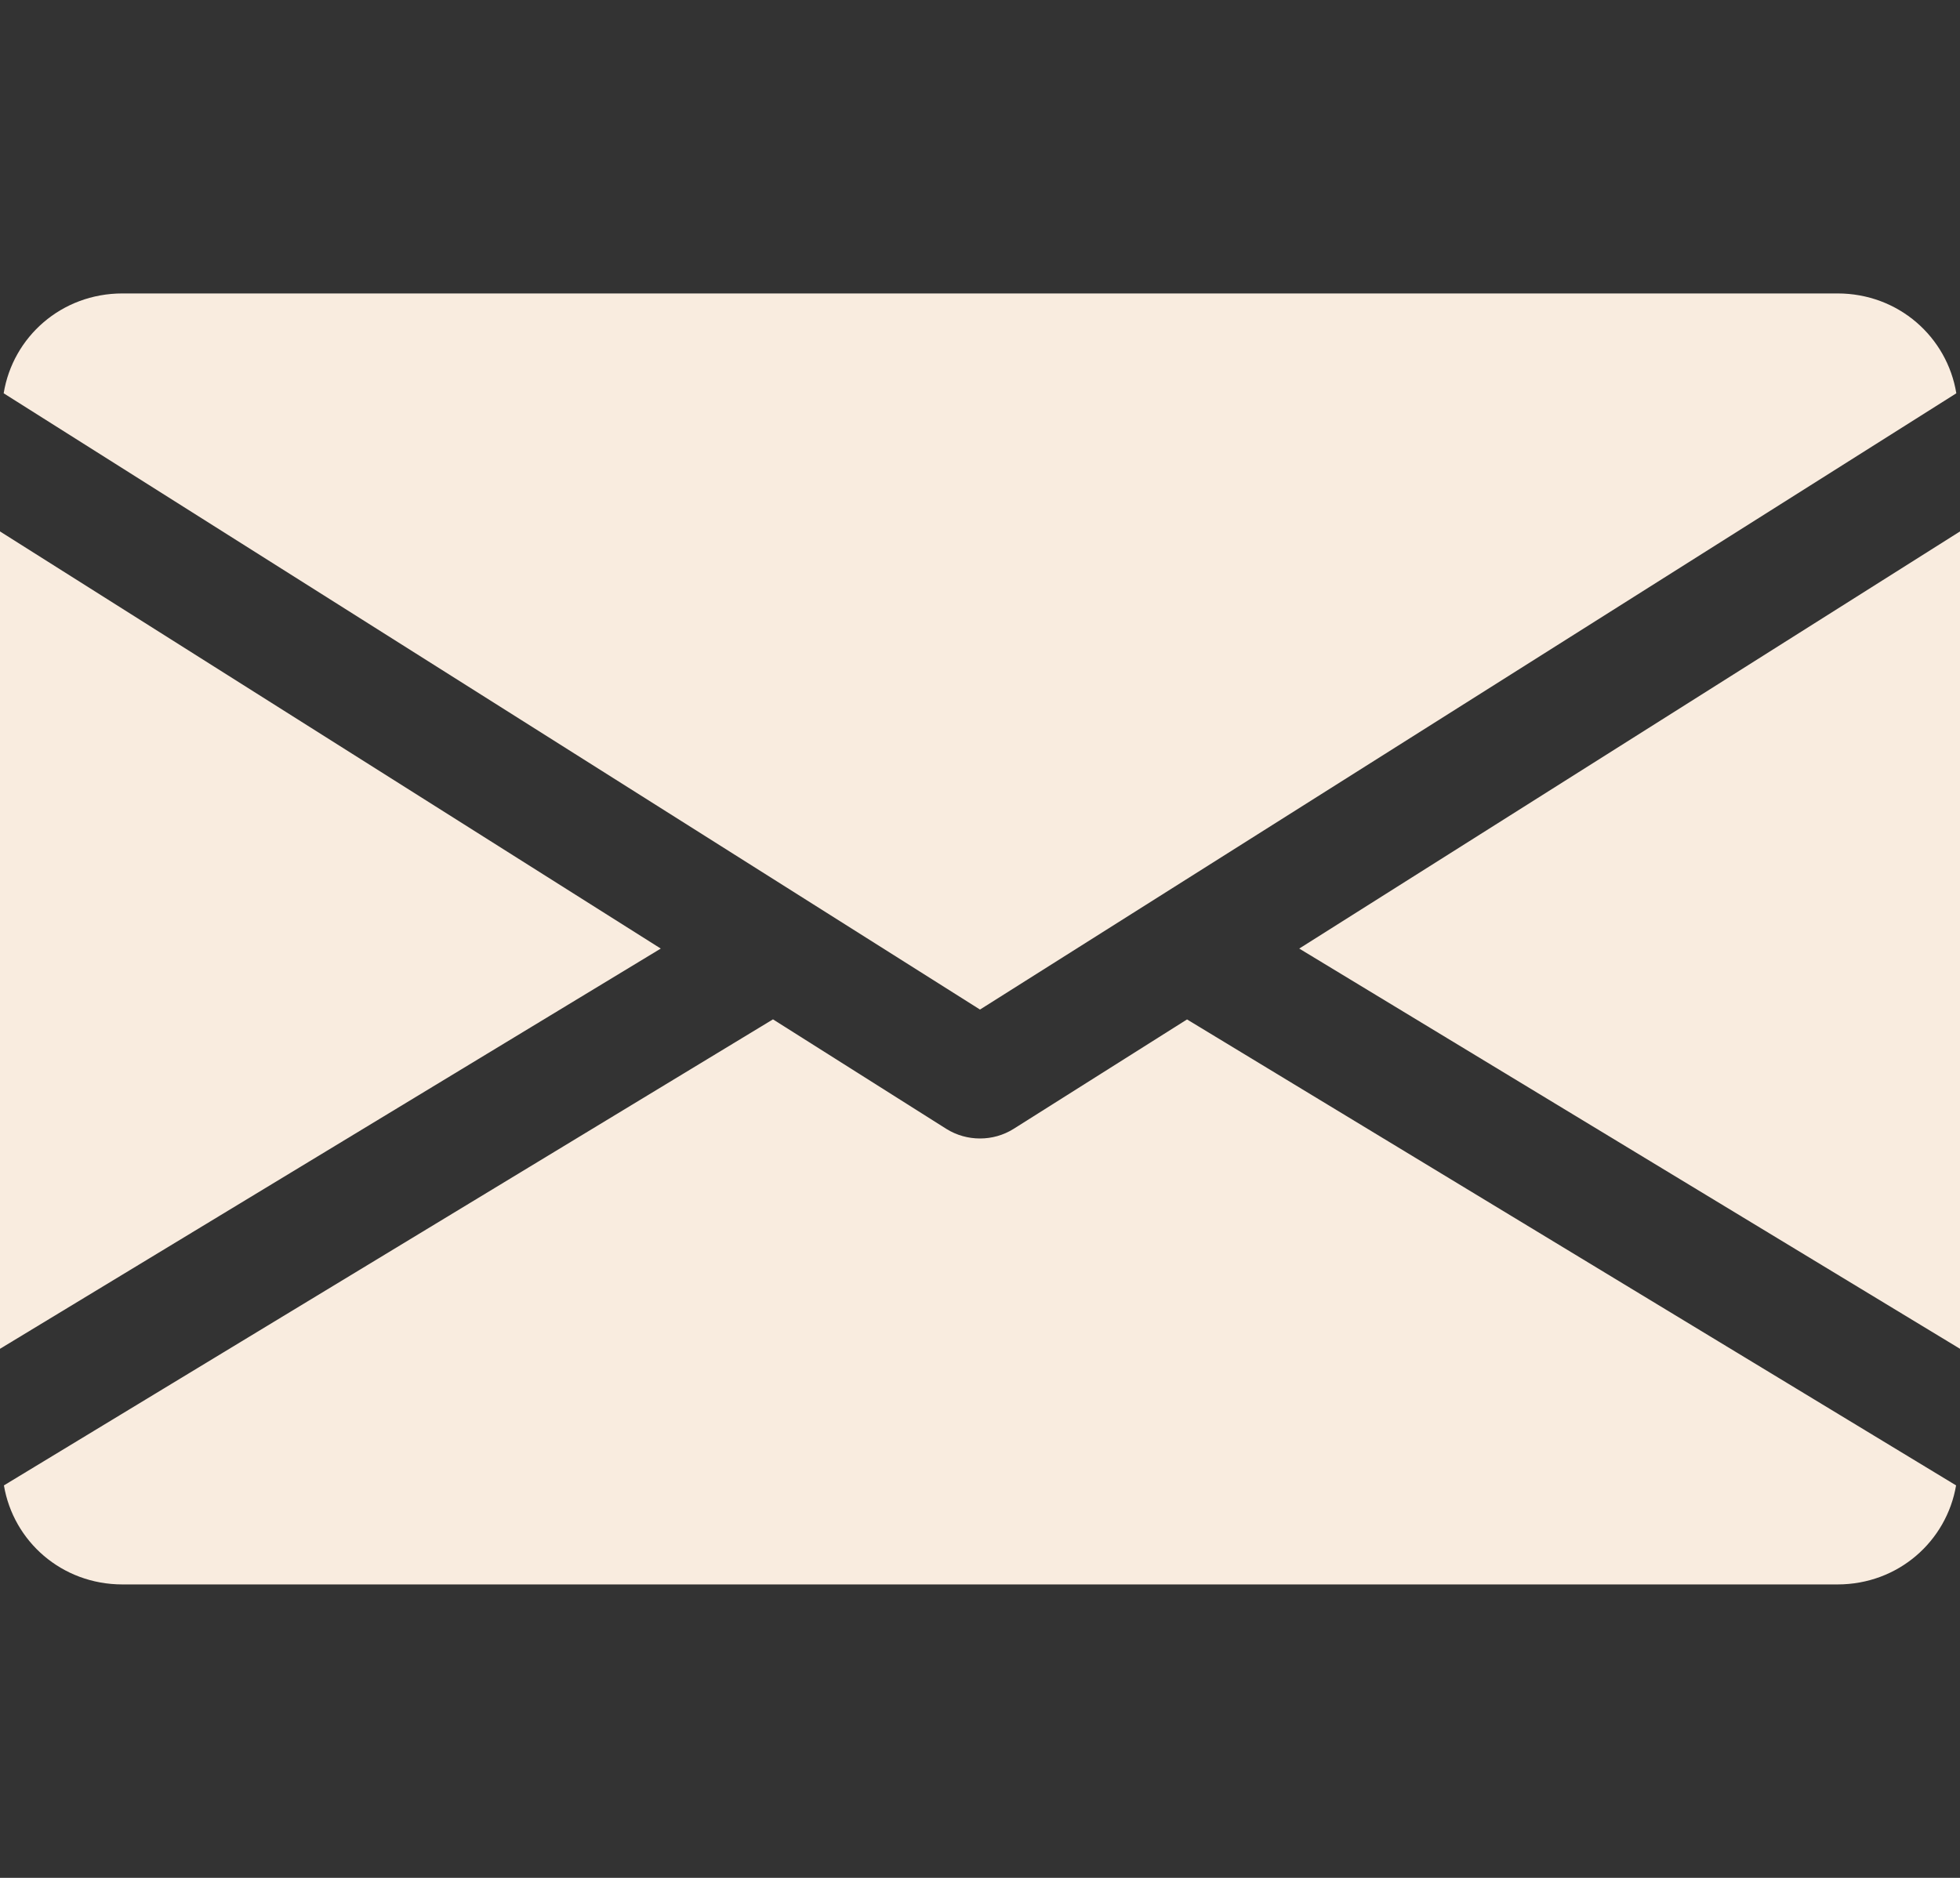
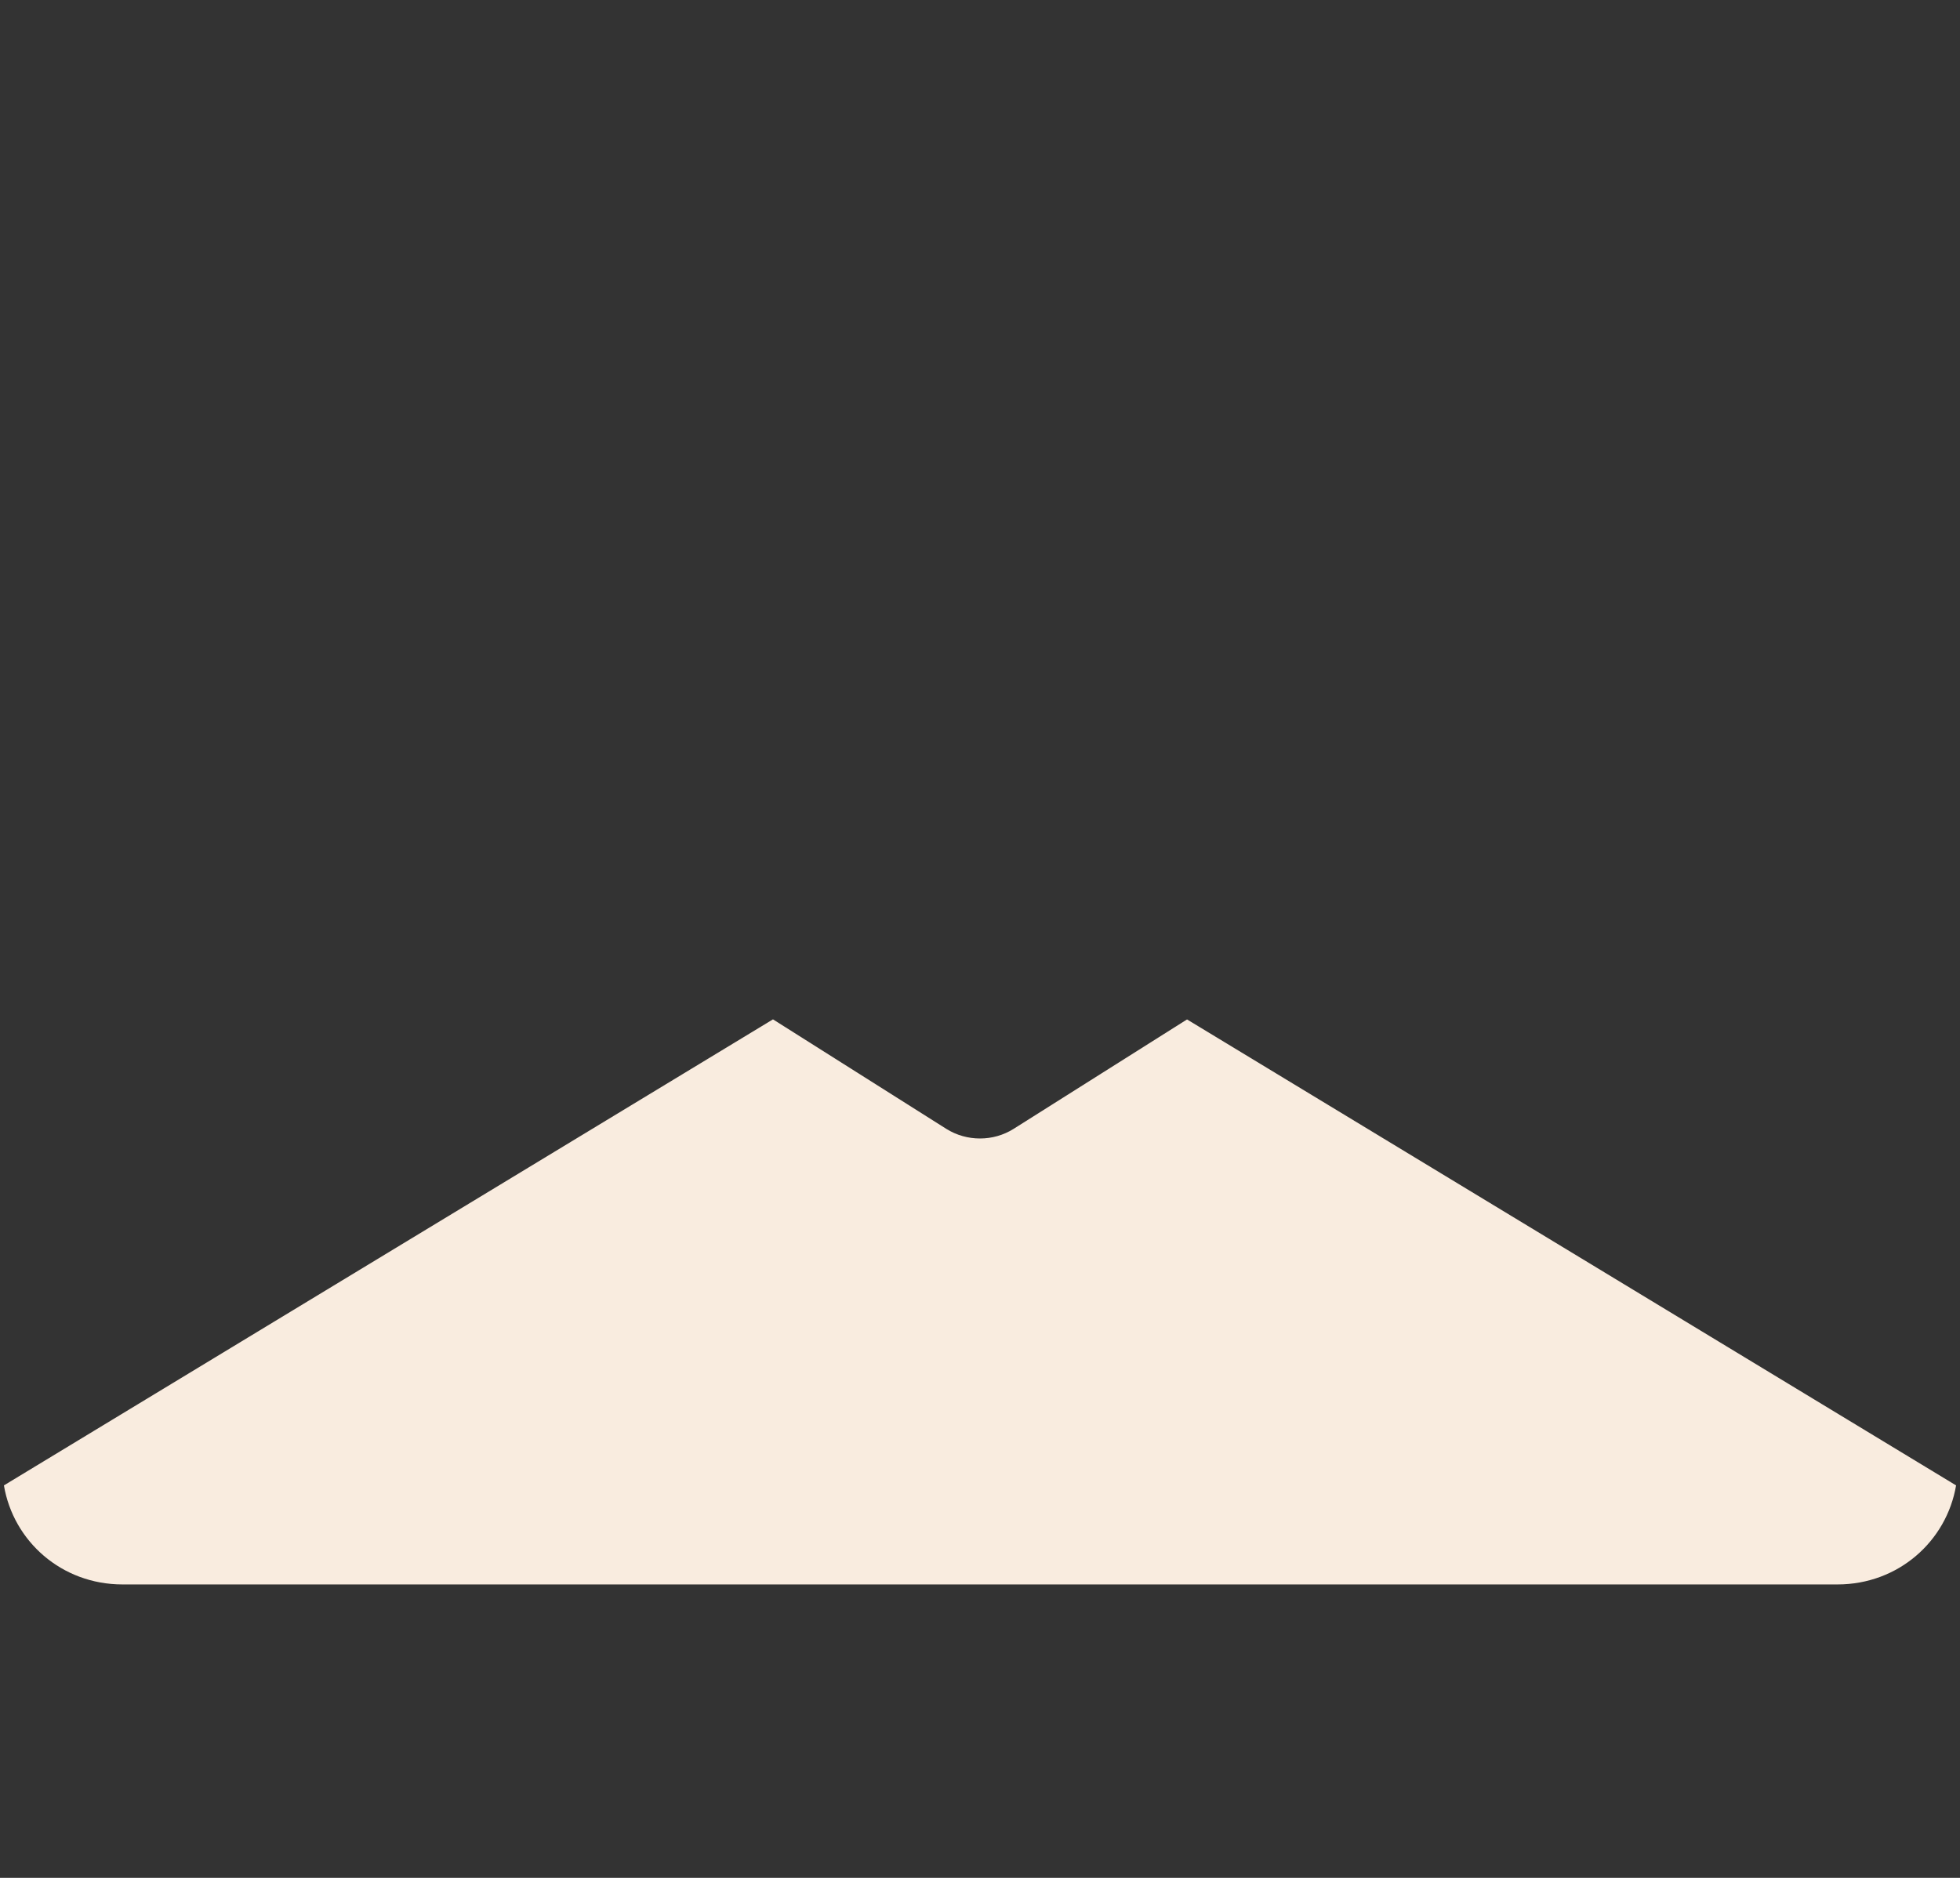
<svg xmlns="http://www.w3.org/2000/svg" width="24" height="23" viewBox="0 0 24 23" fill="none">
  <rect x="0" y="0" width="24" height="23" fill="#333333" stroke="none" />
  <g clip-path="url(#clip0)">
-     <path d="M15.909 11.618L24 16.52V6.509L15.909 11.618Z" fill="#F9ECDF" />
-     <path d="M0 6.509V16.52L8.091 11.618L0 6.509Z" fill="#F9ECDF" />
-     <path d="M22.5 3.594H1.5C0.751 3.594 0.157 4.128 0.045 4.817L12 12.365L23.955 4.817C23.842 4.128 23.248 3.594 22.5 3.594Z" fill="#F9ECDF" />
    <path d="M14.535 12.486L12.412 13.826C12.286 13.905 12.144 13.944 12 13.944C11.856 13.944 11.713 13.905 11.587 13.826L9.465 12.485L0.048 18.193C0.163 18.876 0.754 19.406 1.5 19.406H22.5C23.245 19.406 23.836 18.876 23.952 18.193L14.535 12.486Z" fill="#F9ECDF" />
  </g>
  <defs>
    <clipPath id="clip0">
      <rect width="24" height="23" fill="white" />
    </clipPath>
  </defs>
</svg>